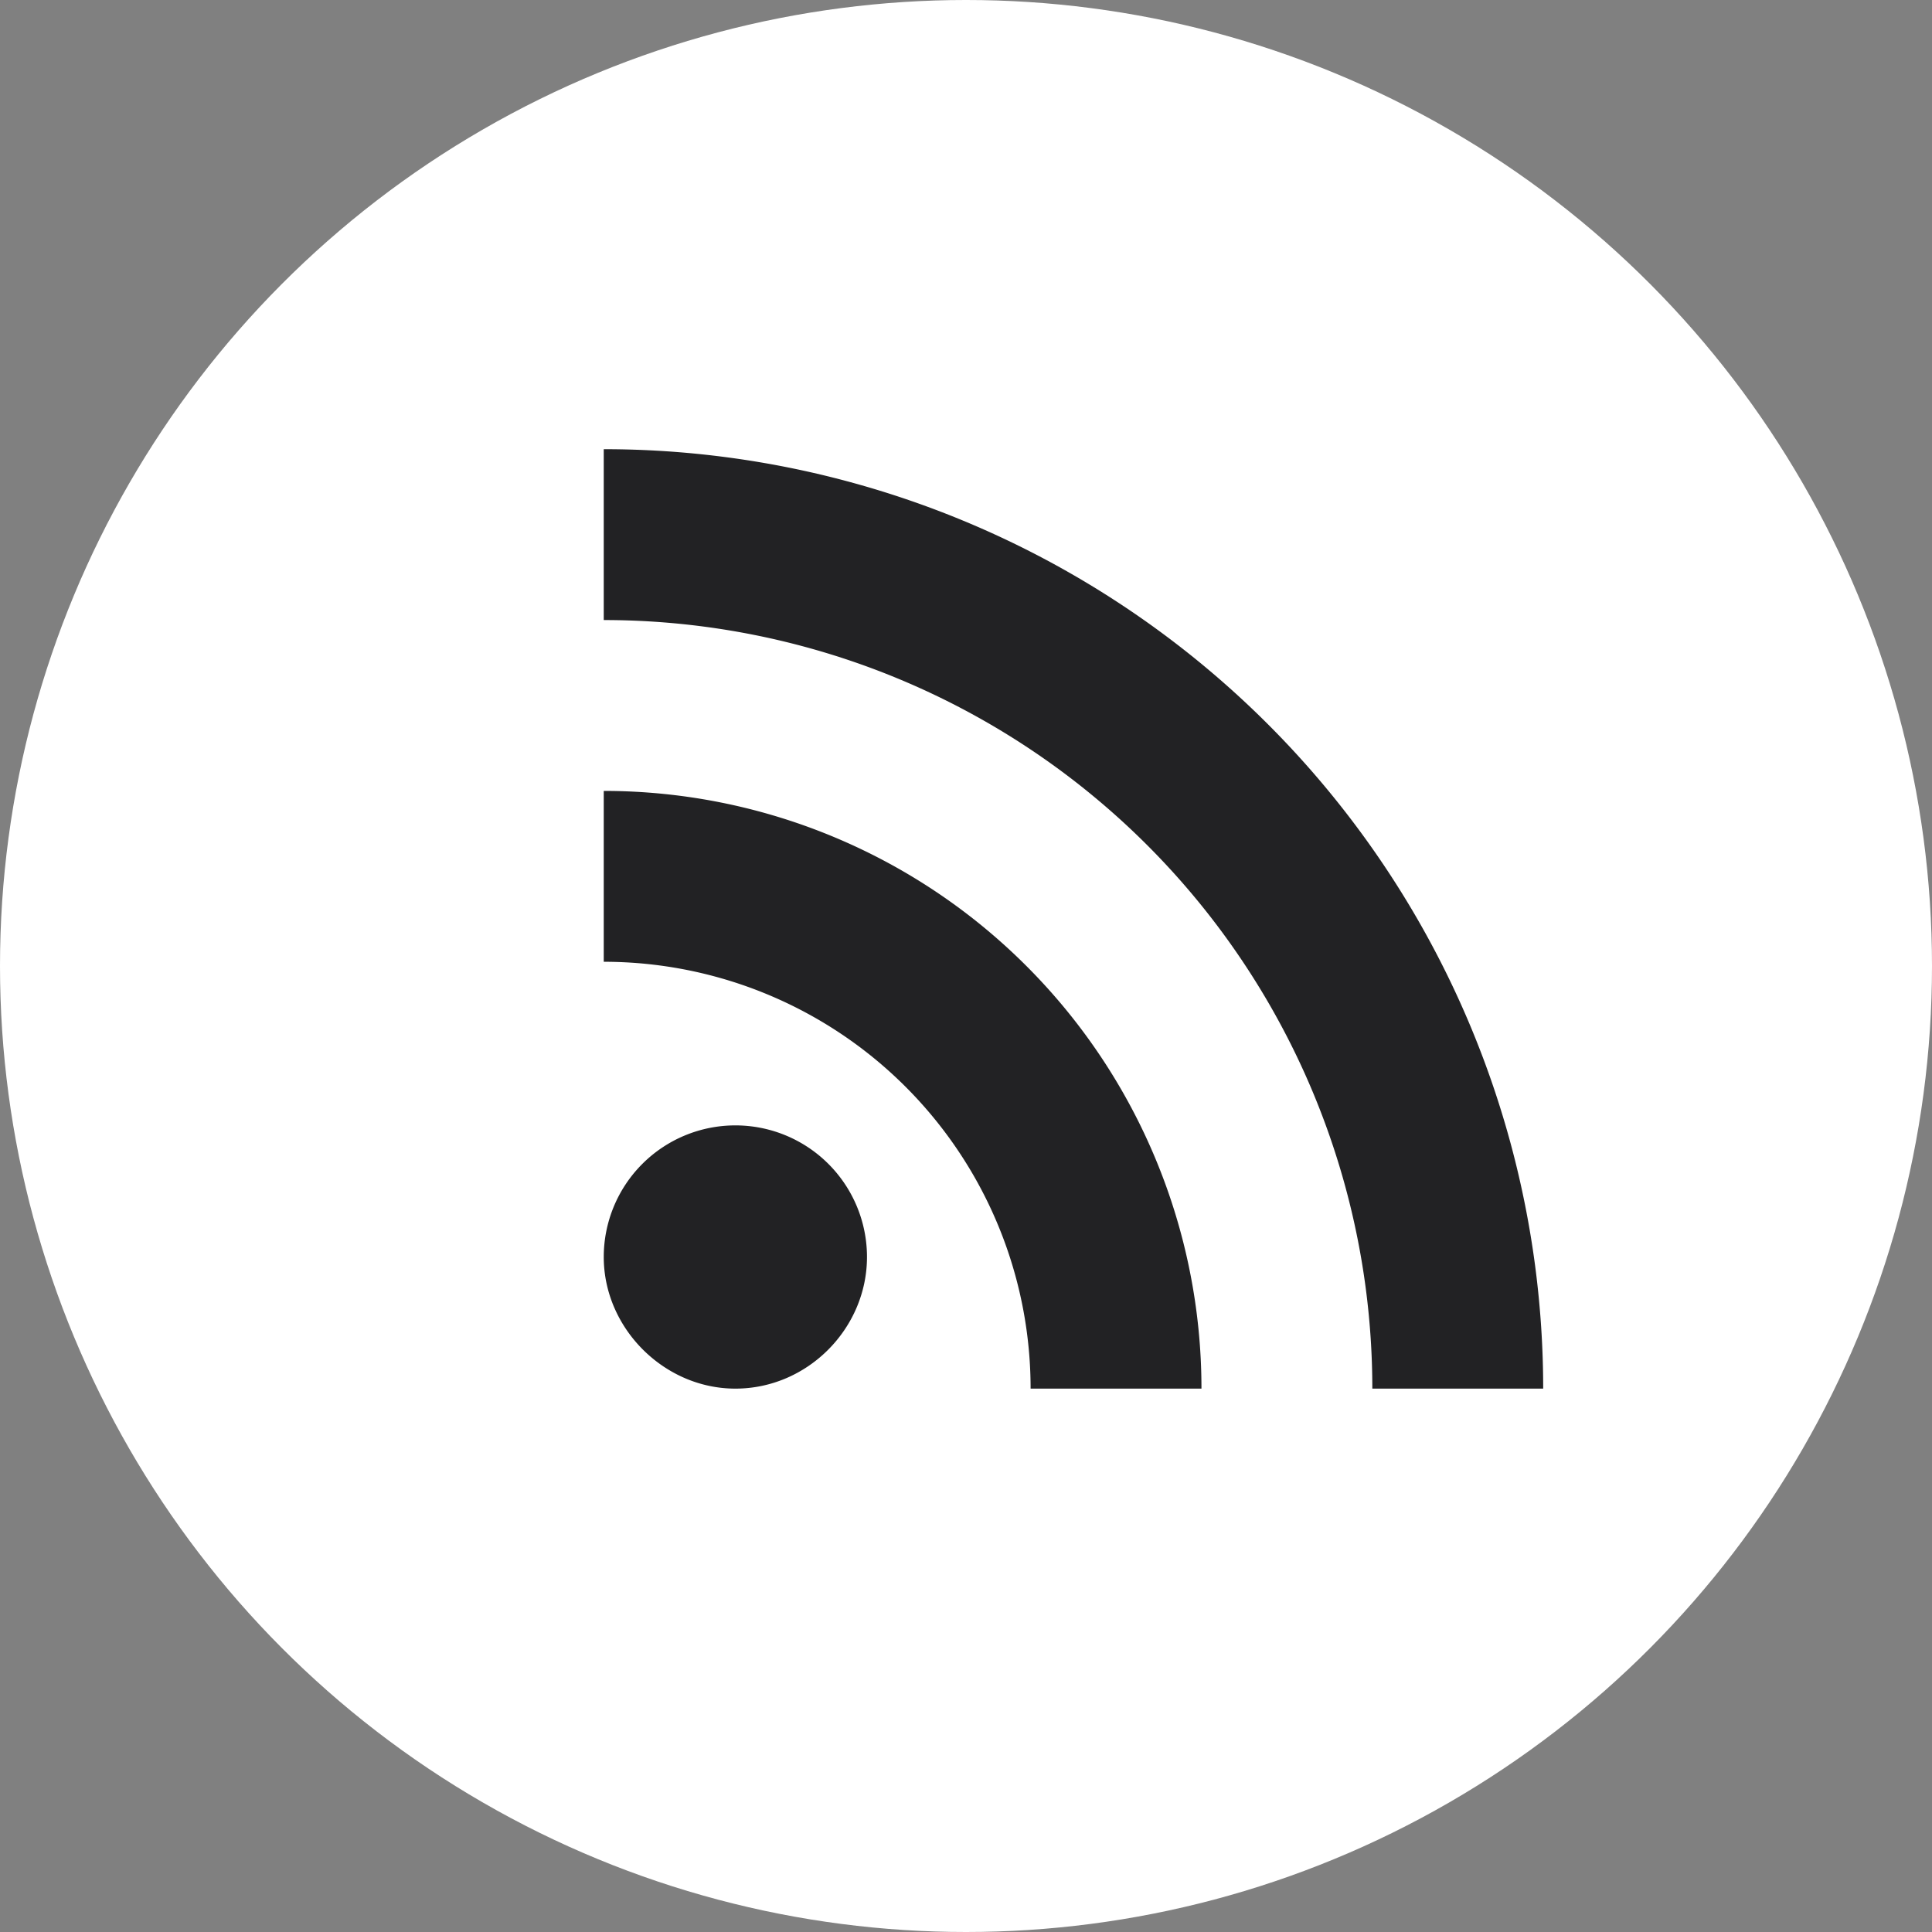
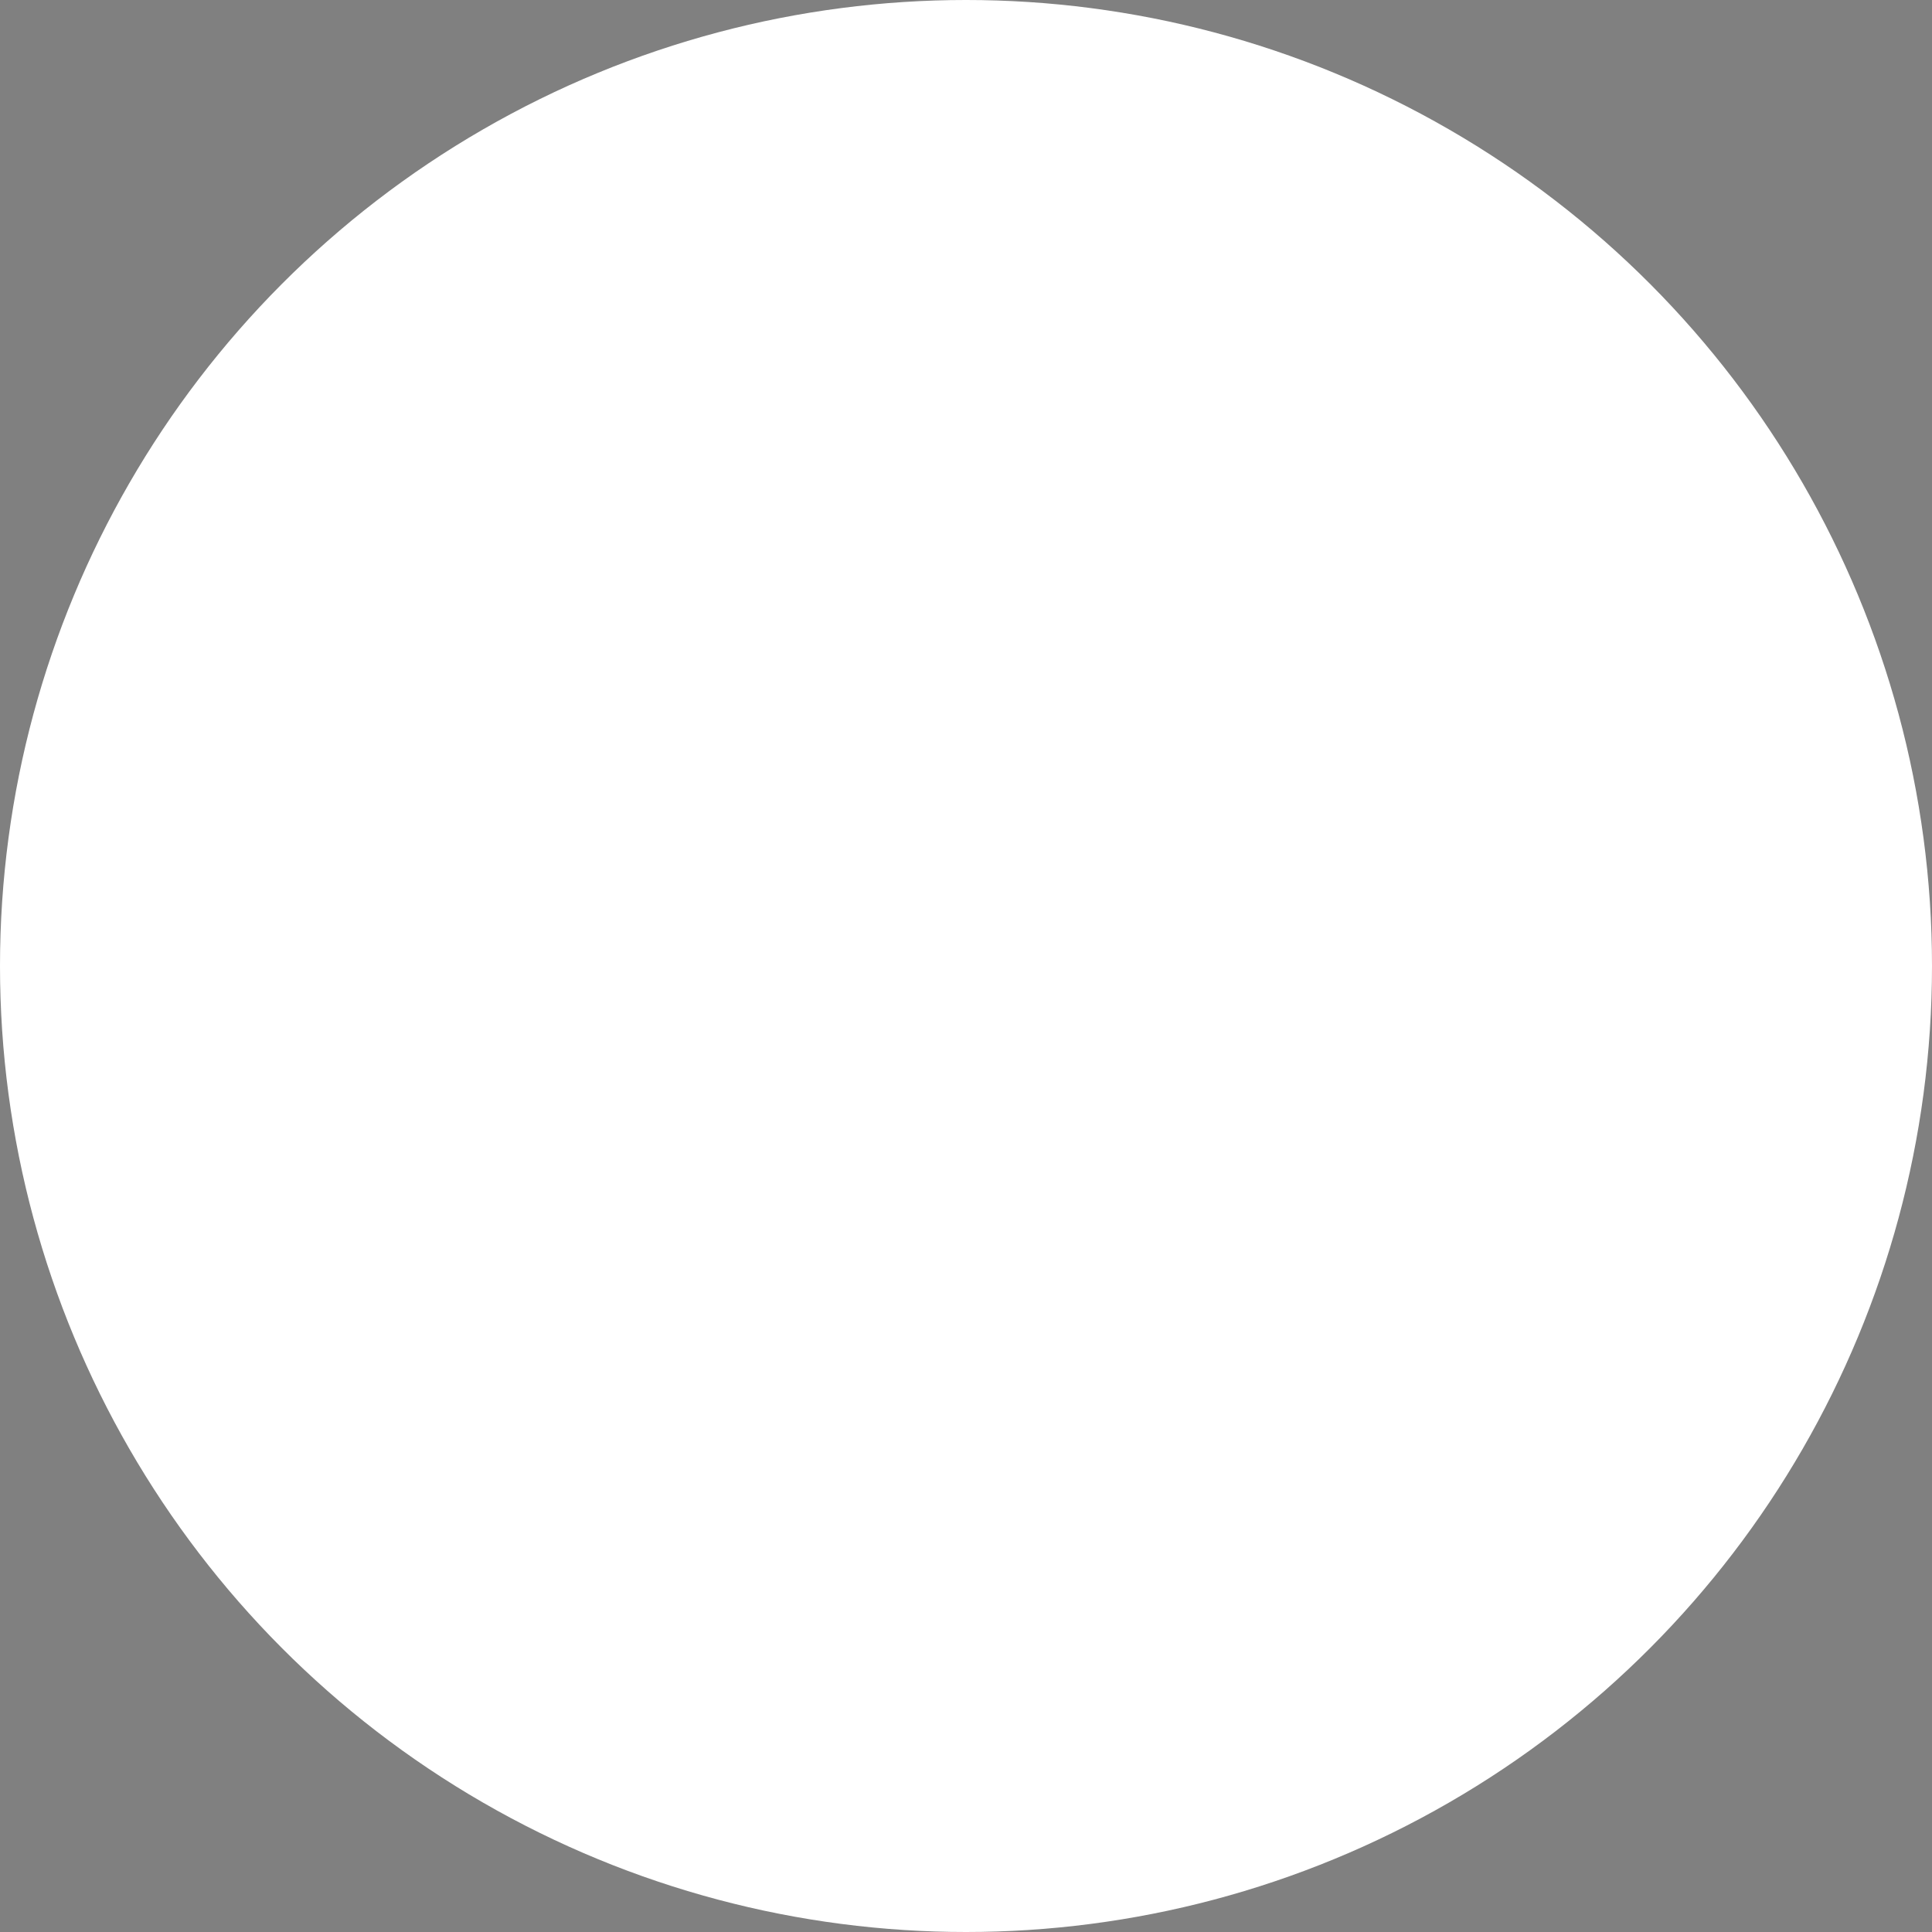
<svg xmlns="http://www.w3.org/2000/svg" width="32" height="32" fill="none">
  <rect width="100%" height="100%" fill="#808080" stroke="none" />
  <g clip-path="url(#a)">
    <circle cx="16" cy="16" r="16" fill="#fff" />
-     <path fill="#222224" d="M12.18 18.64a2.18 2.18 0 0 1 2.18 2.18c0 1.18-.98 2.18-2.18 2.18C11 23 10 22 10 20.82a2.18 2.18 0 0 1 2.18-2.18ZM10 7.44A15.56 15.56 0 0 1 25.56 23h-2.83A12.73 12.73 0 0 0 10 10.27V7.44Zm0 5.66a9.9 9.9 0 0 1 9.9 9.9h-2.83A7.07 7.07 0 0 0 10 15.93V13.1Z" />
  </g>
  <defs>
    <clipPath id="a">
-       <path fill="#fff" d="M0 0h32v32H0z" />
+       <path fill="#fff" d="M0 0h32v32H0" />
    </clipPath>
  </defs>
</svg>